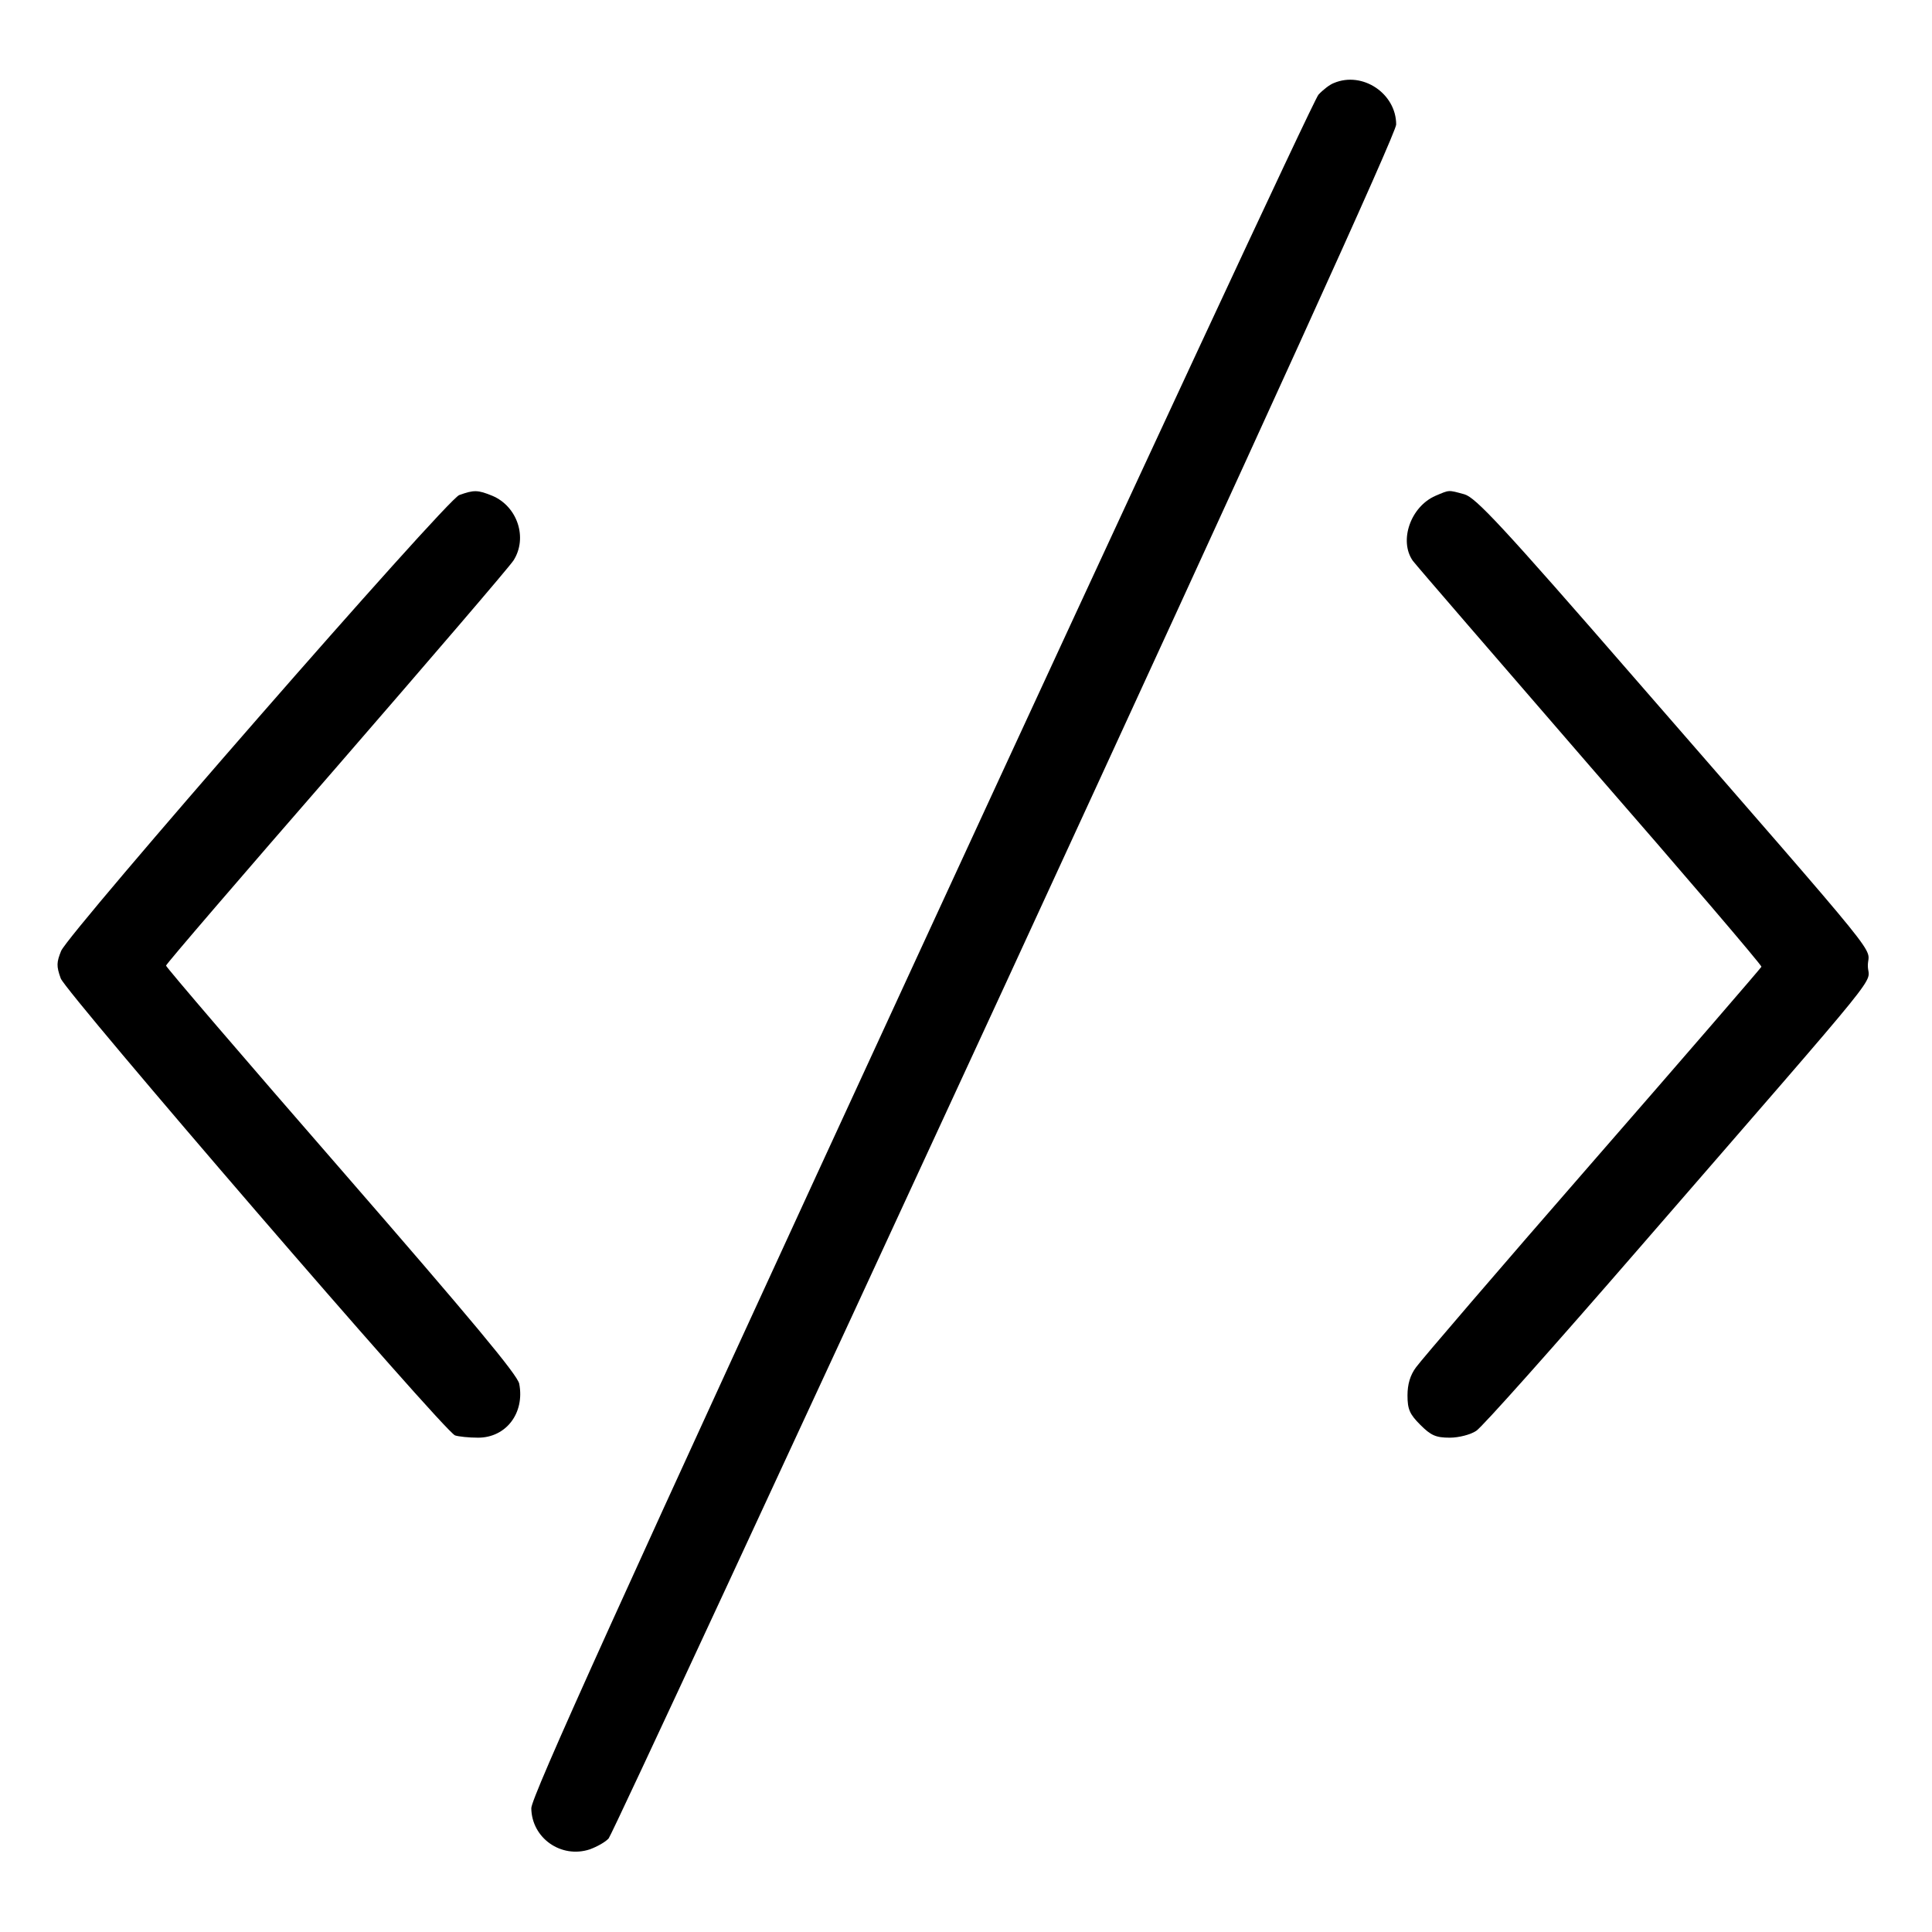
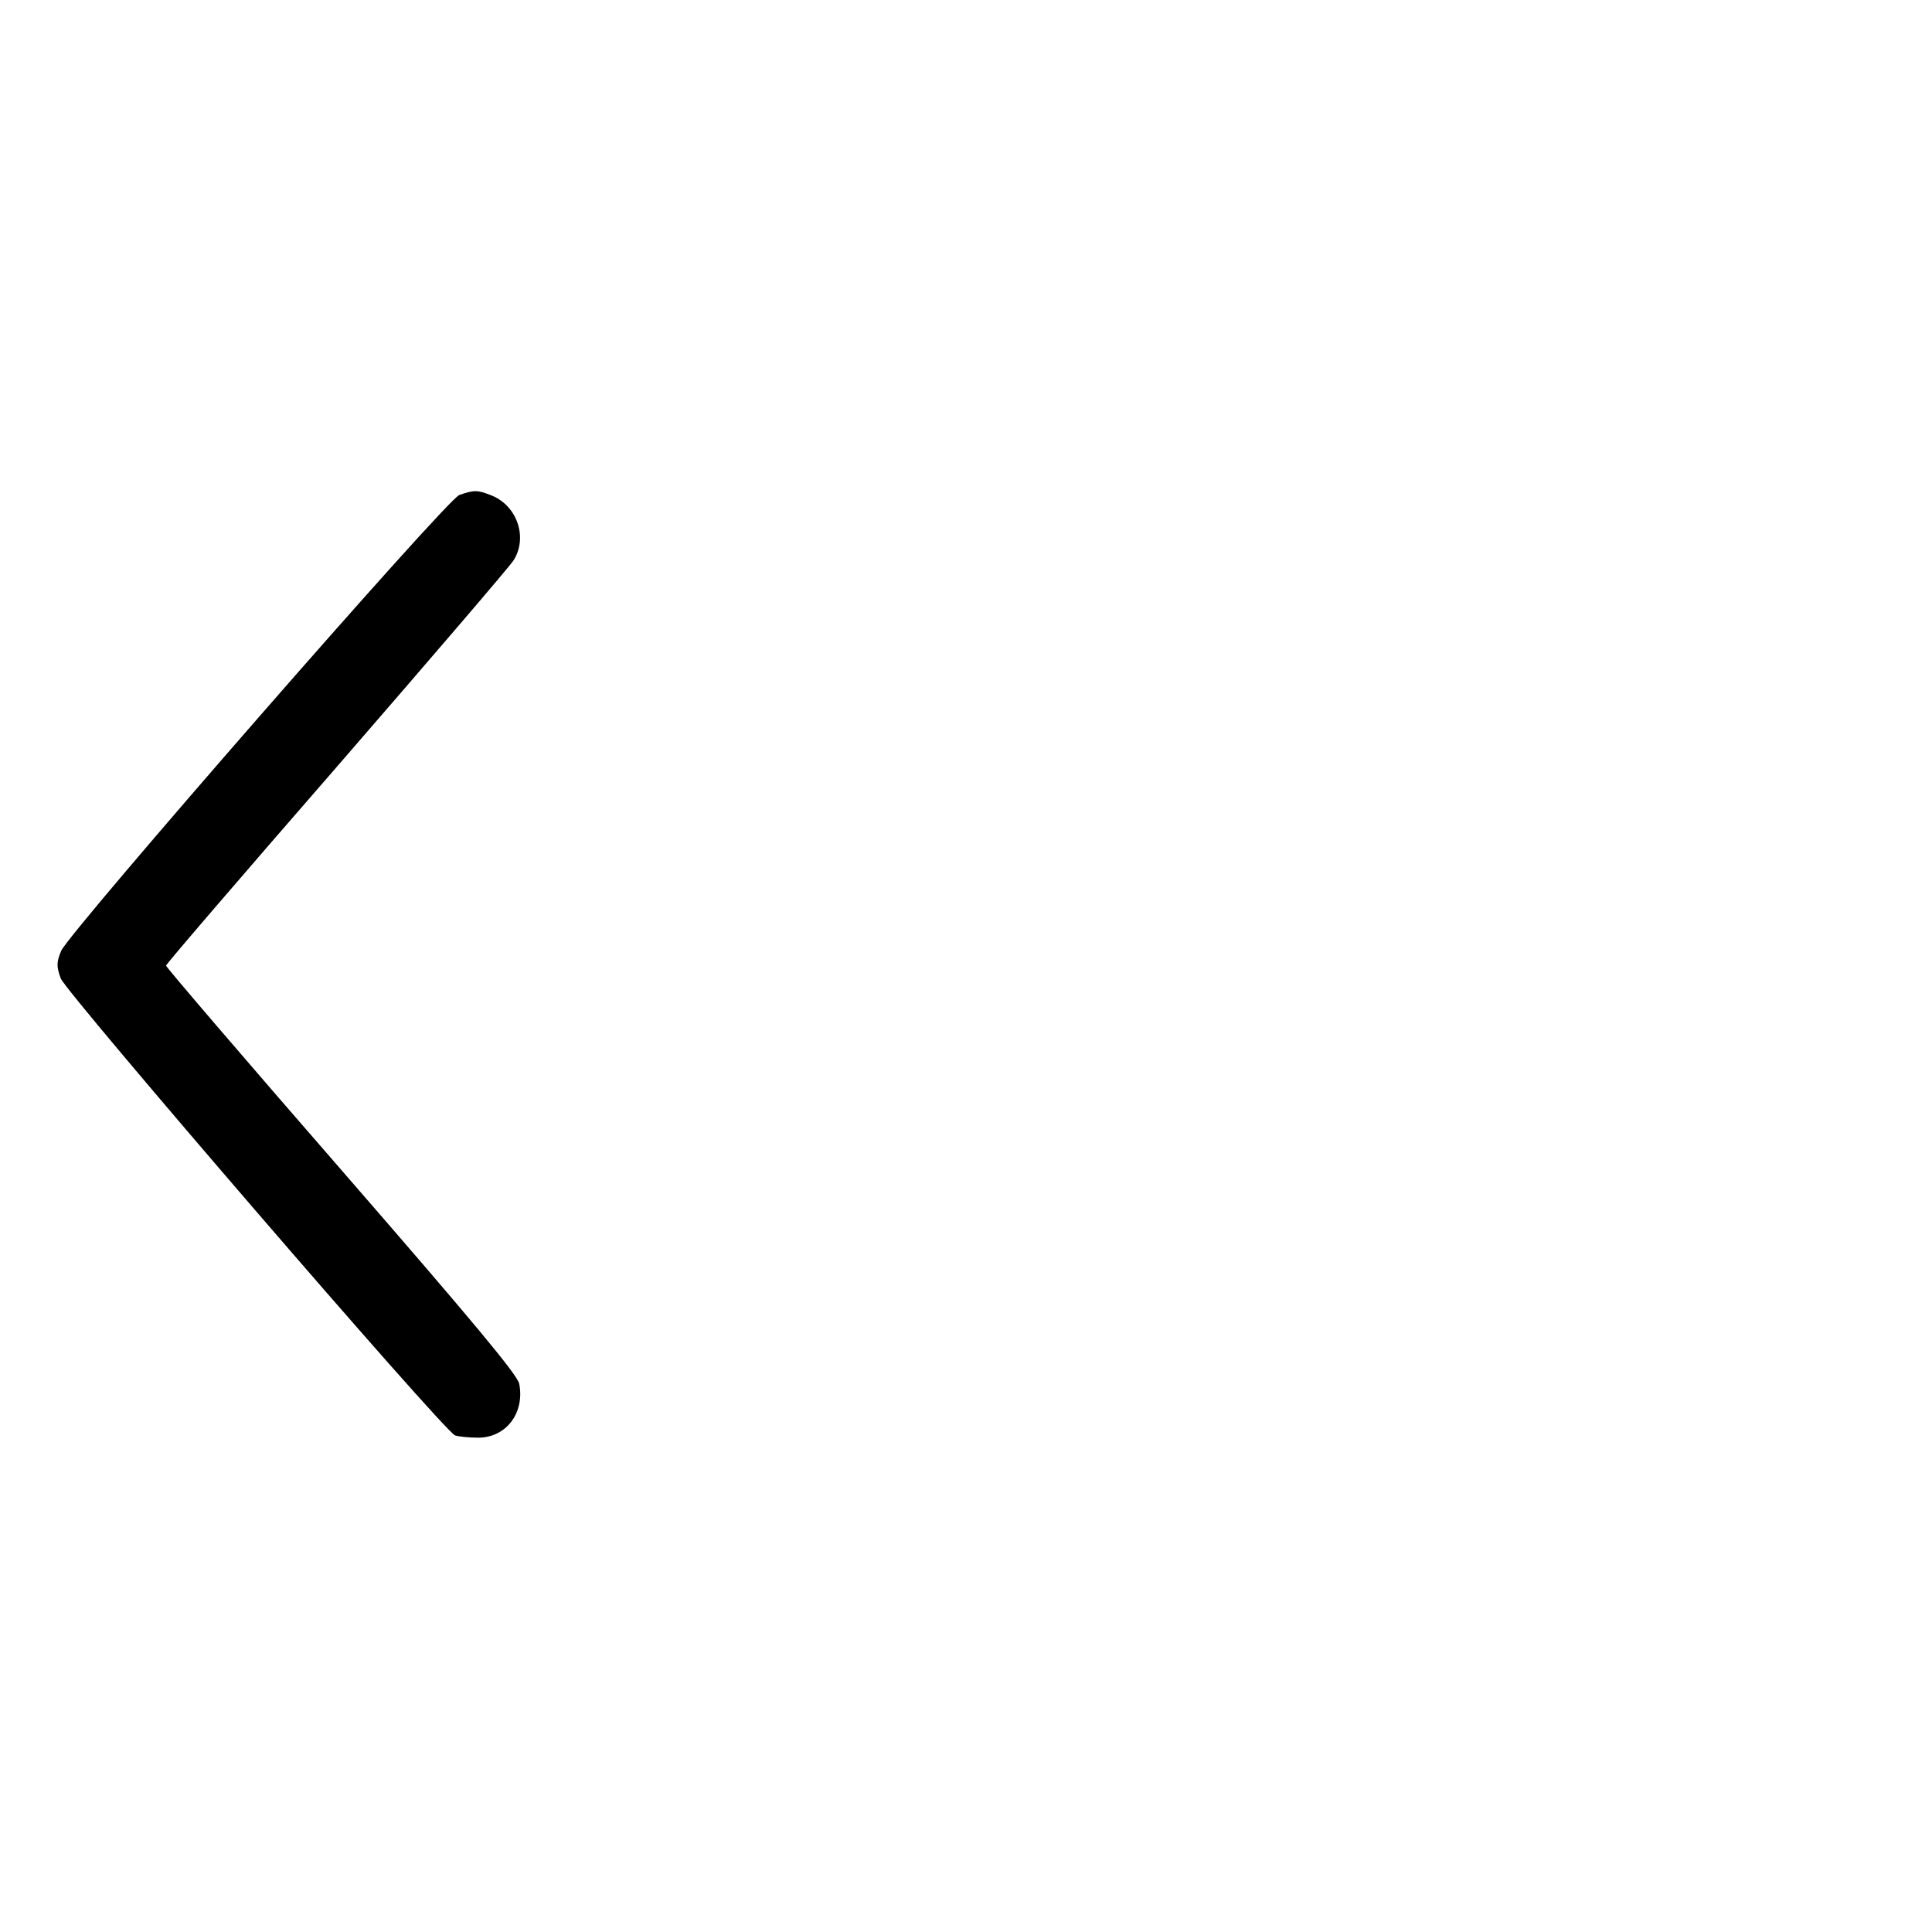
<svg xmlns="http://www.w3.org/2000/svg" version="1.0" width="512pt" height="512pt" viewBox="0 0 512 512" preserveAspectRatio="xMidYMid meet">
  <g transform="translate(0,512) scale(0.1,-0.1)" fill="#000000" stroke="none">
-     <path d="M3535 4900 c-11 -4 -29 -18 -41 -31 -12 -13 -486 -1032 -1054 -2264 -809 -1754 -1032 -2248 -1032 -2277 1 -79 79 -134 155 -109 19 7 41 19 50 29 8 9 481 1028 1051 2263 698 1514 1036 2257 1036 2279 0 82 -89 142 -165 110z" />
-     <path d="M1217 3808 c-34 -12 -1032 -1156 -1055 -1208 -12 -30 -13 -40 -1 -73 15 -39 1015 -1200 1045 -1211 9 -3 36 -6 61 -6 74 0 124 65 109 143 -5 24 -126 169 -471 566 -256 294 -465 538 -465 542 0 4 203 240 451 525 248 286 460 533 470 549 38 60 10 143 -56 171 -39 16 -49 16 -88 2z" />
-     <path d="M3804 3806 c-66 -29 -97 -119 -60 -172 8 -11 220 -256 470 -545 251 -288 455 -527 454 -531 -2 -4 -203 -237 -448 -518 -245 -281 -455 -526 -467 -543 -16 -21 -23 -46 -23 -75 0 -37 6 -50 34 -78 28 -28 41 -34 78 -34 24 0 55 8 70 18 15 9 208 226 430 482 681 785 608 695 608 751 0 56 69 -28 -614 757 -357 411 -425 483 -455 492 -44 12 -39 12 -77 -4z" />
+     <path d="M1217 3808 c-34 -12 -1032 -1156 -1055 -1208 -12 -30 -13 -40 -1 -73 15 -39 1015 -1200 1045 -1211 9 -3 36 -6 61 -6 74 0 124 65 109 143 -5 24 -126 169 -471 566 -256 294 -465 538 -465 542 0 4 203 240 451 525 248 286 460 533 470 549 38 60 10 143 -56 171 -39 16 -49 16 -88 2" />
  </g>
</svg>